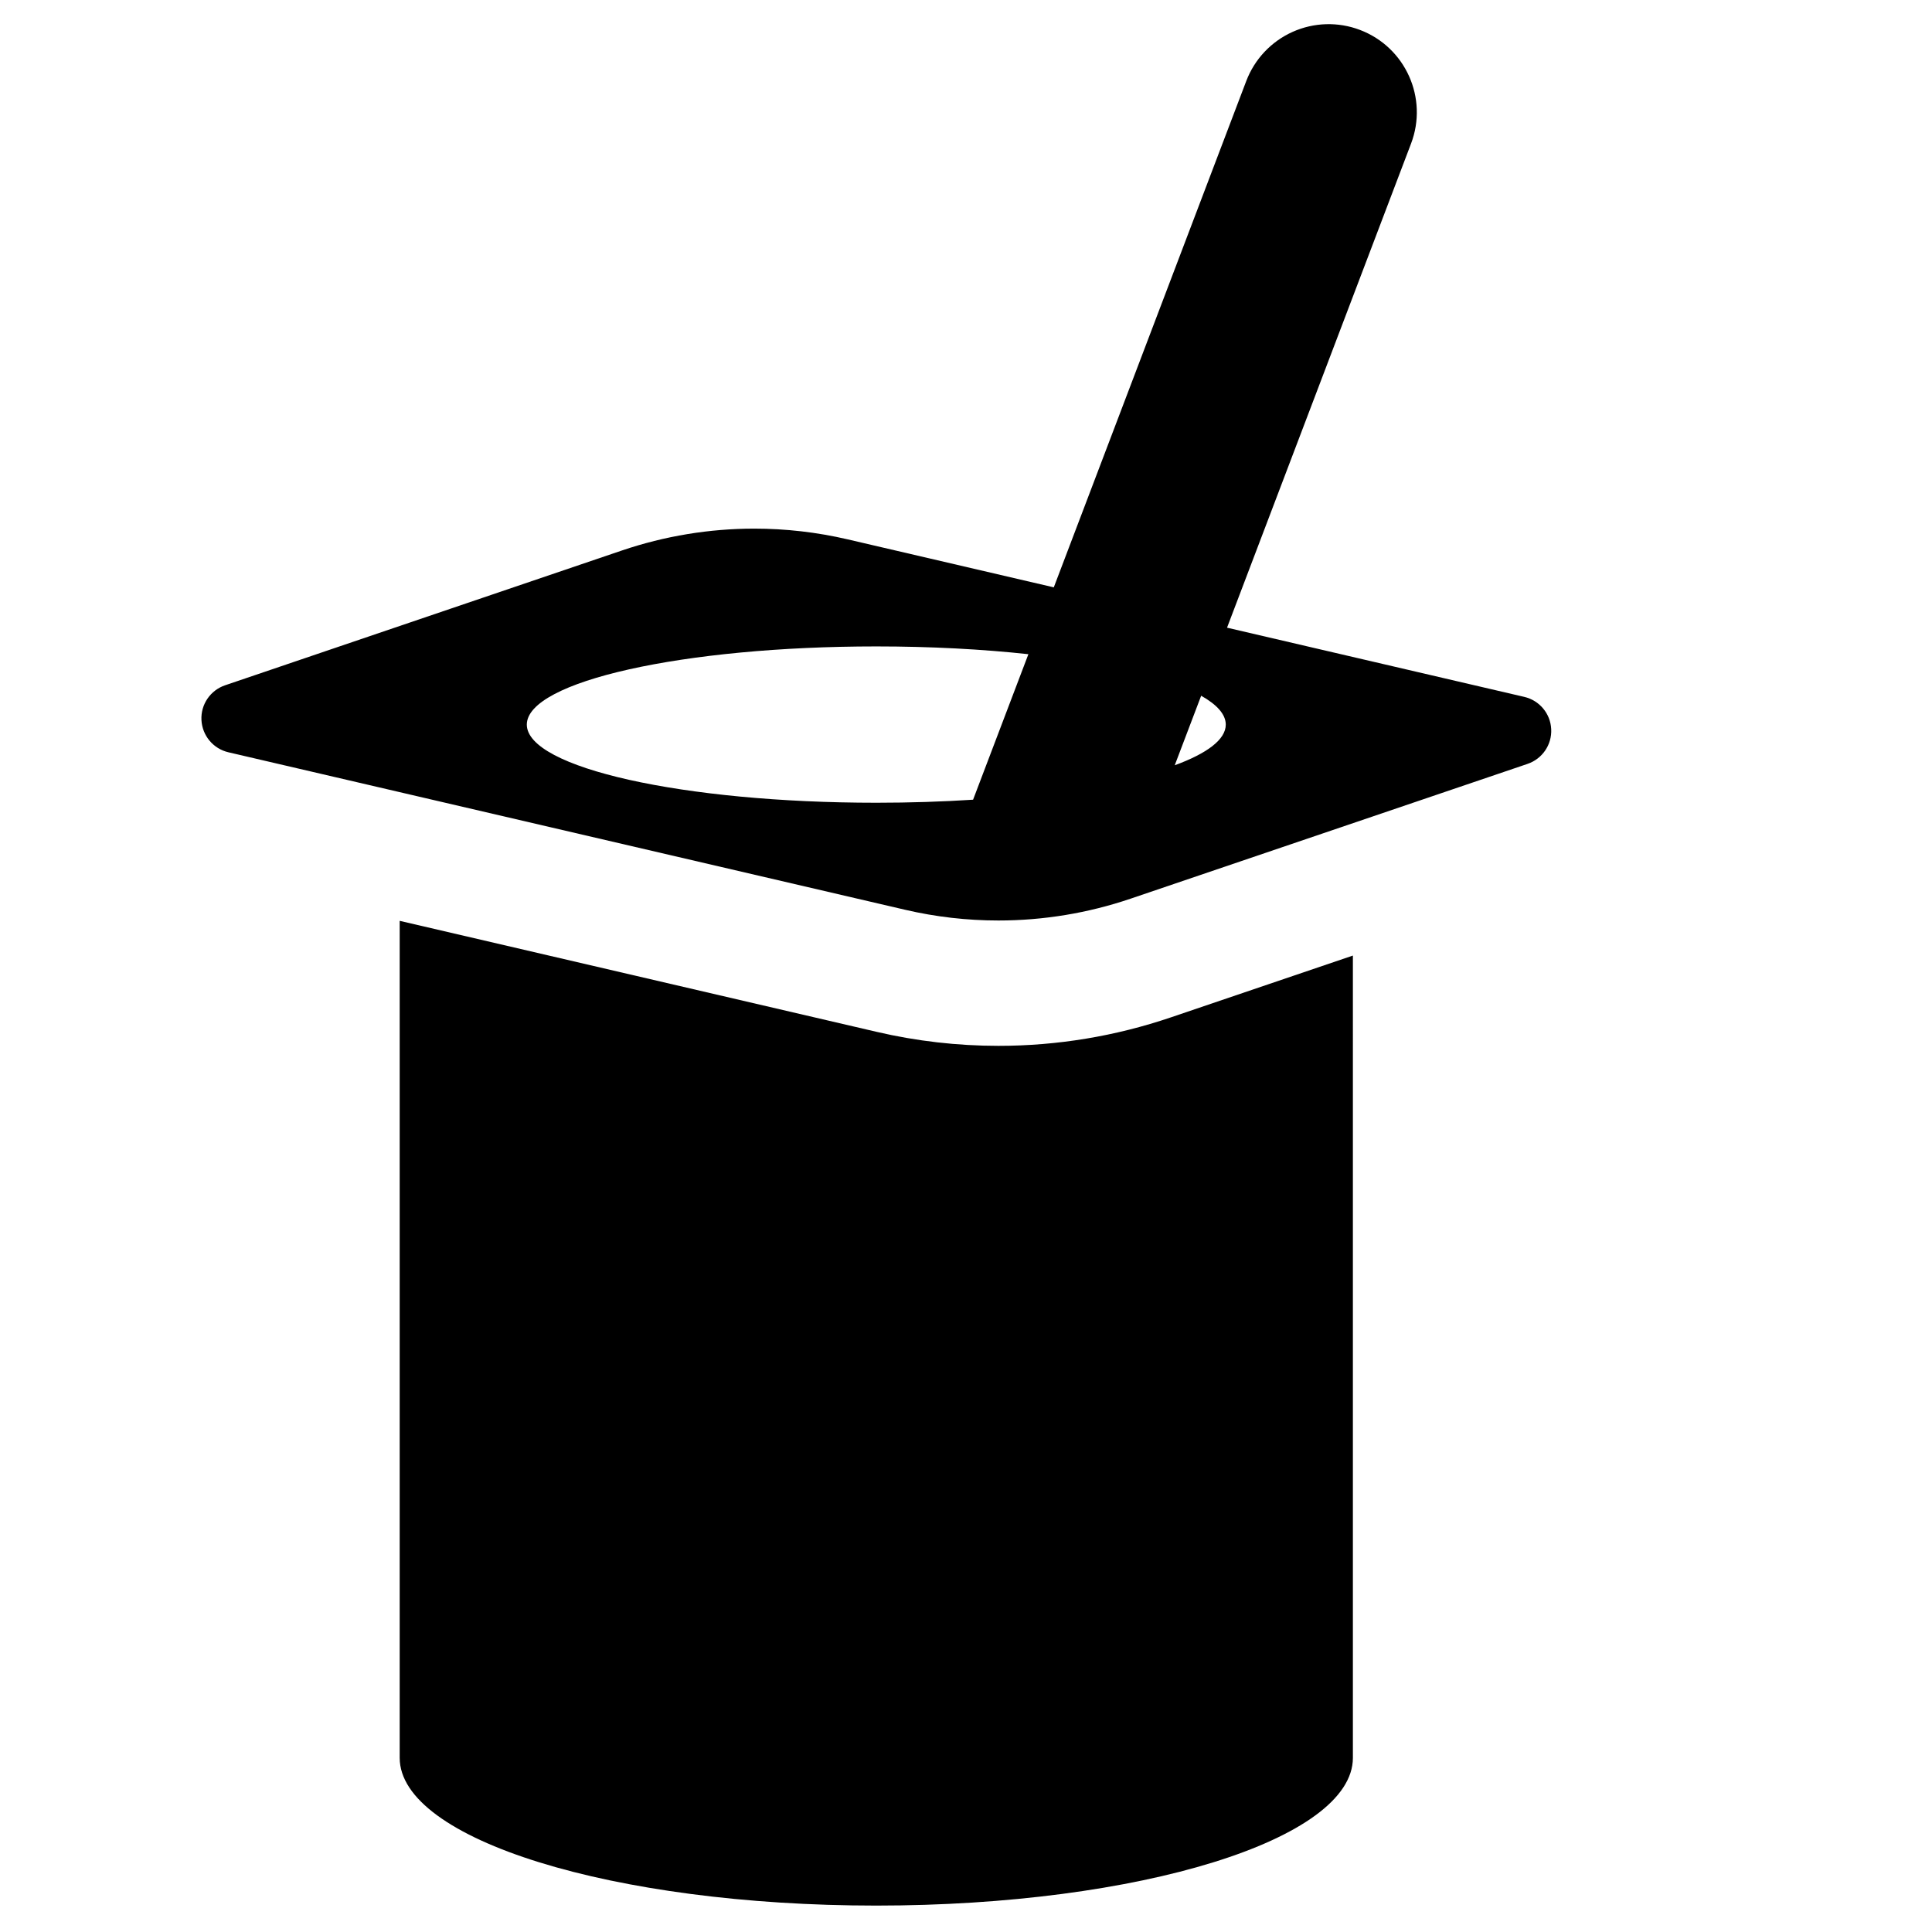
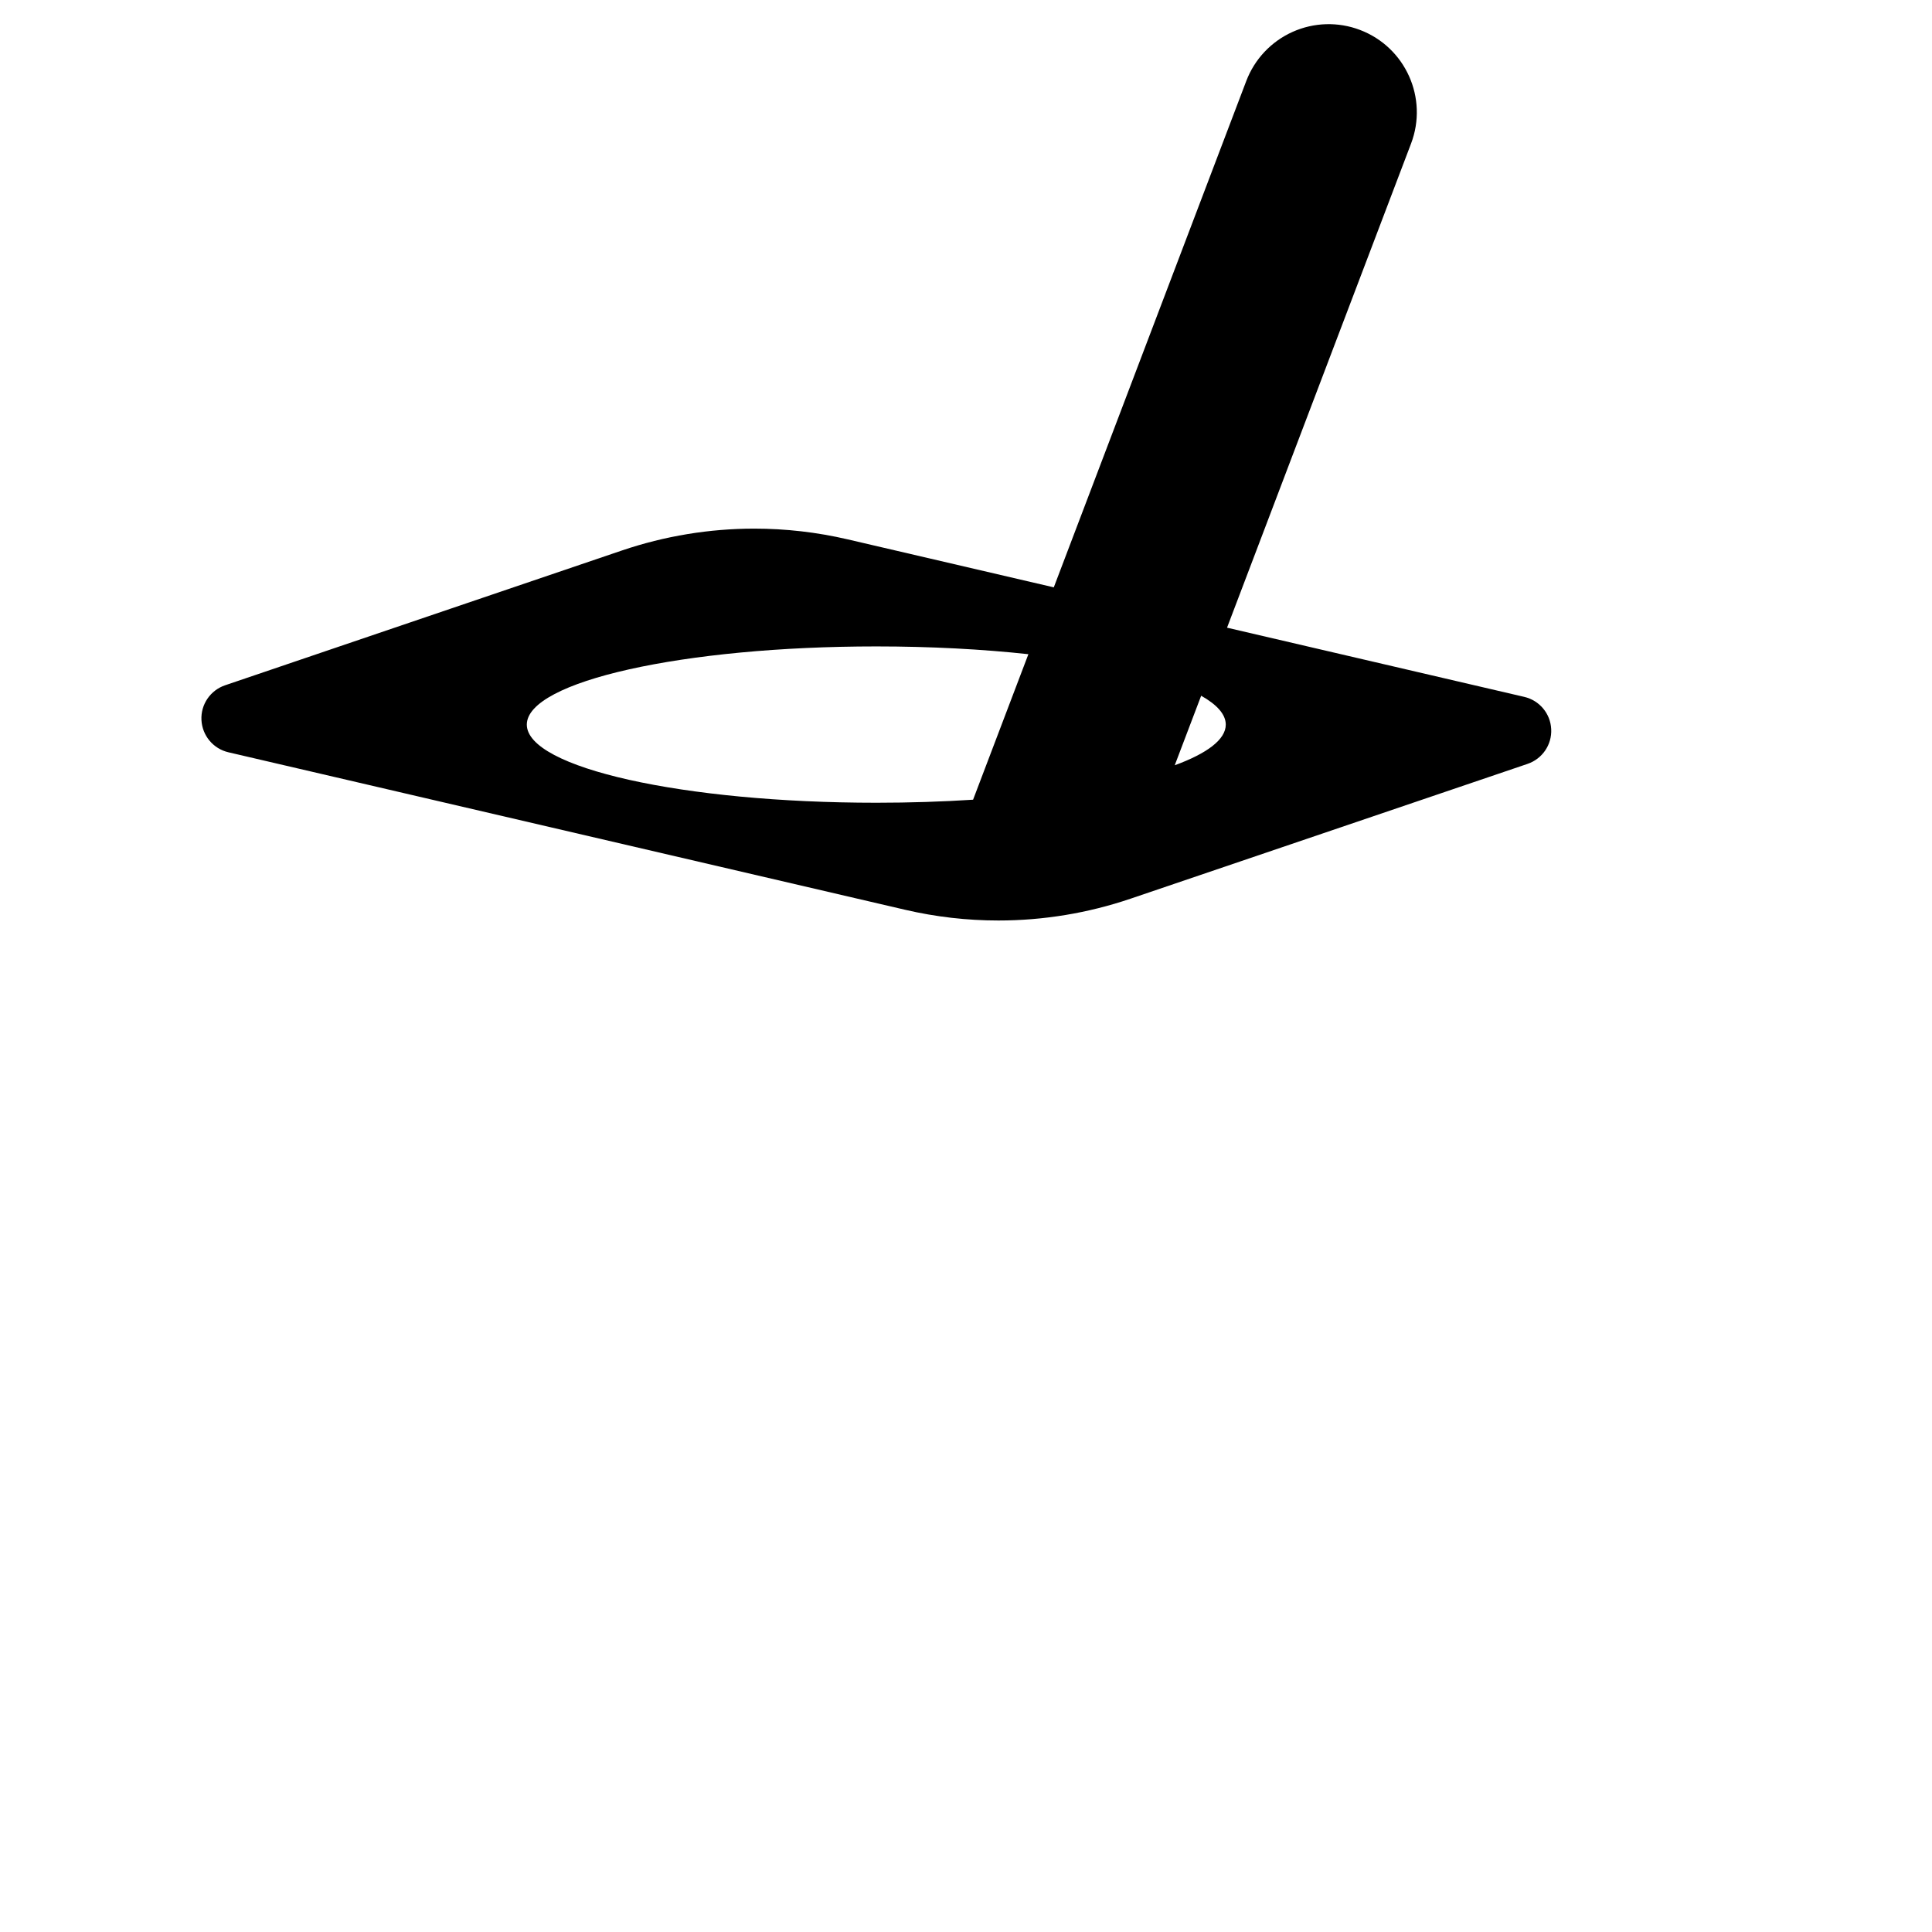
<svg xmlns="http://www.w3.org/2000/svg" version="1.1" id="Layer_1" x="0px" y="0px" width="512px" height="512px" viewBox="0 0 512 512" enable-background="new 0 0 512 512" xml:space="preserve">
  <g>
-     <path d="M264.586,277.159c-10.843,0-21.689-1.245-32.232-3.702l-126.431-29.424v221.811c0,21.63,56.542,39.156,126.288,39.156   c69.778,0,126.32-17.526,126.32-39.156V253.235l-48.169,16.357C295.59,274.613,280.189,277.159,264.586,277.159z" />
    <path d="M411.084,193.229c-0.195-4.128-3.115-7.615-7.137-8.548l-78.77-18.339l11.91-31.333l36.852-96.947   c4.592-12.06-1.477-25.547-13.527-30.129c-5.79-2.206-12.213-2.02-17.873,0.52c-5.646,2.538-10.057,7.217-12.263,13.008   l-39.099,102.858l-11.912,31.335l-54.646-12.723c-8.142-1.894-16.435-2.838-24.715-2.838c-11.886,0-23.75,1.942-35.104,5.798   L59.648,181.608c-3.909,1.33-6.473,5.085-6.262,9.205c0.211,4.128,3.115,7.607,7.138,8.548l179.358,41.742   c8.135,1.894,16.423,2.838,24.703,2.838c11.881,0,23.737-1.942,35.084-5.799l105.152-35.708   C408.732,201.104,411.295,197.349,411.084,193.229z M232.227,212.734c-51.141,0-92.615-9.278-92.615-20.705   c0-11.444,41.475-20.722,92.615-20.722c14.448,0,28.121,0.74,40.307,2.06l-14.658,38.561   C249.73,212.453,241.127,212.734,232.227,212.734z M311.316,202.804l7.005-18.426c4.206,2.367,6.521,4.949,6.521,7.651   C324.842,195.975,319.896,199.664,311.316,202.804z" />
  </g>
</svg>